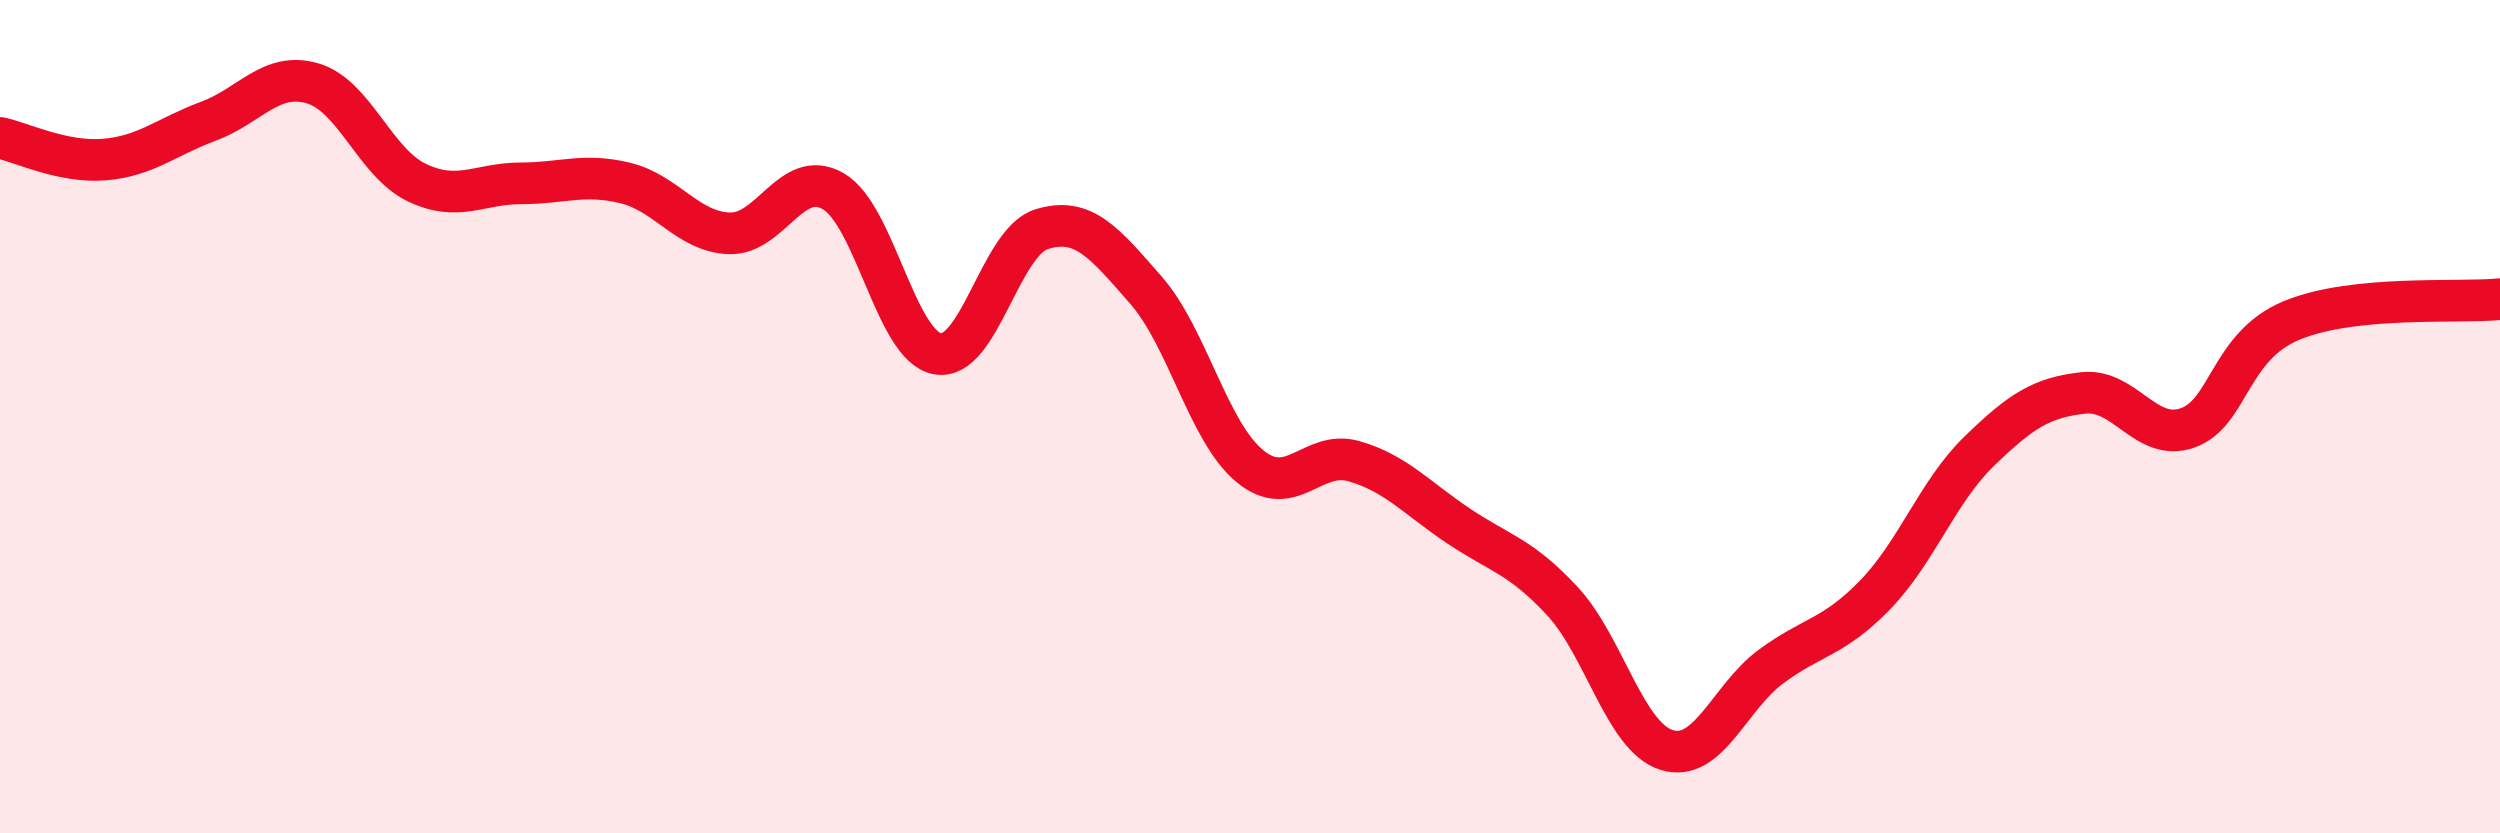
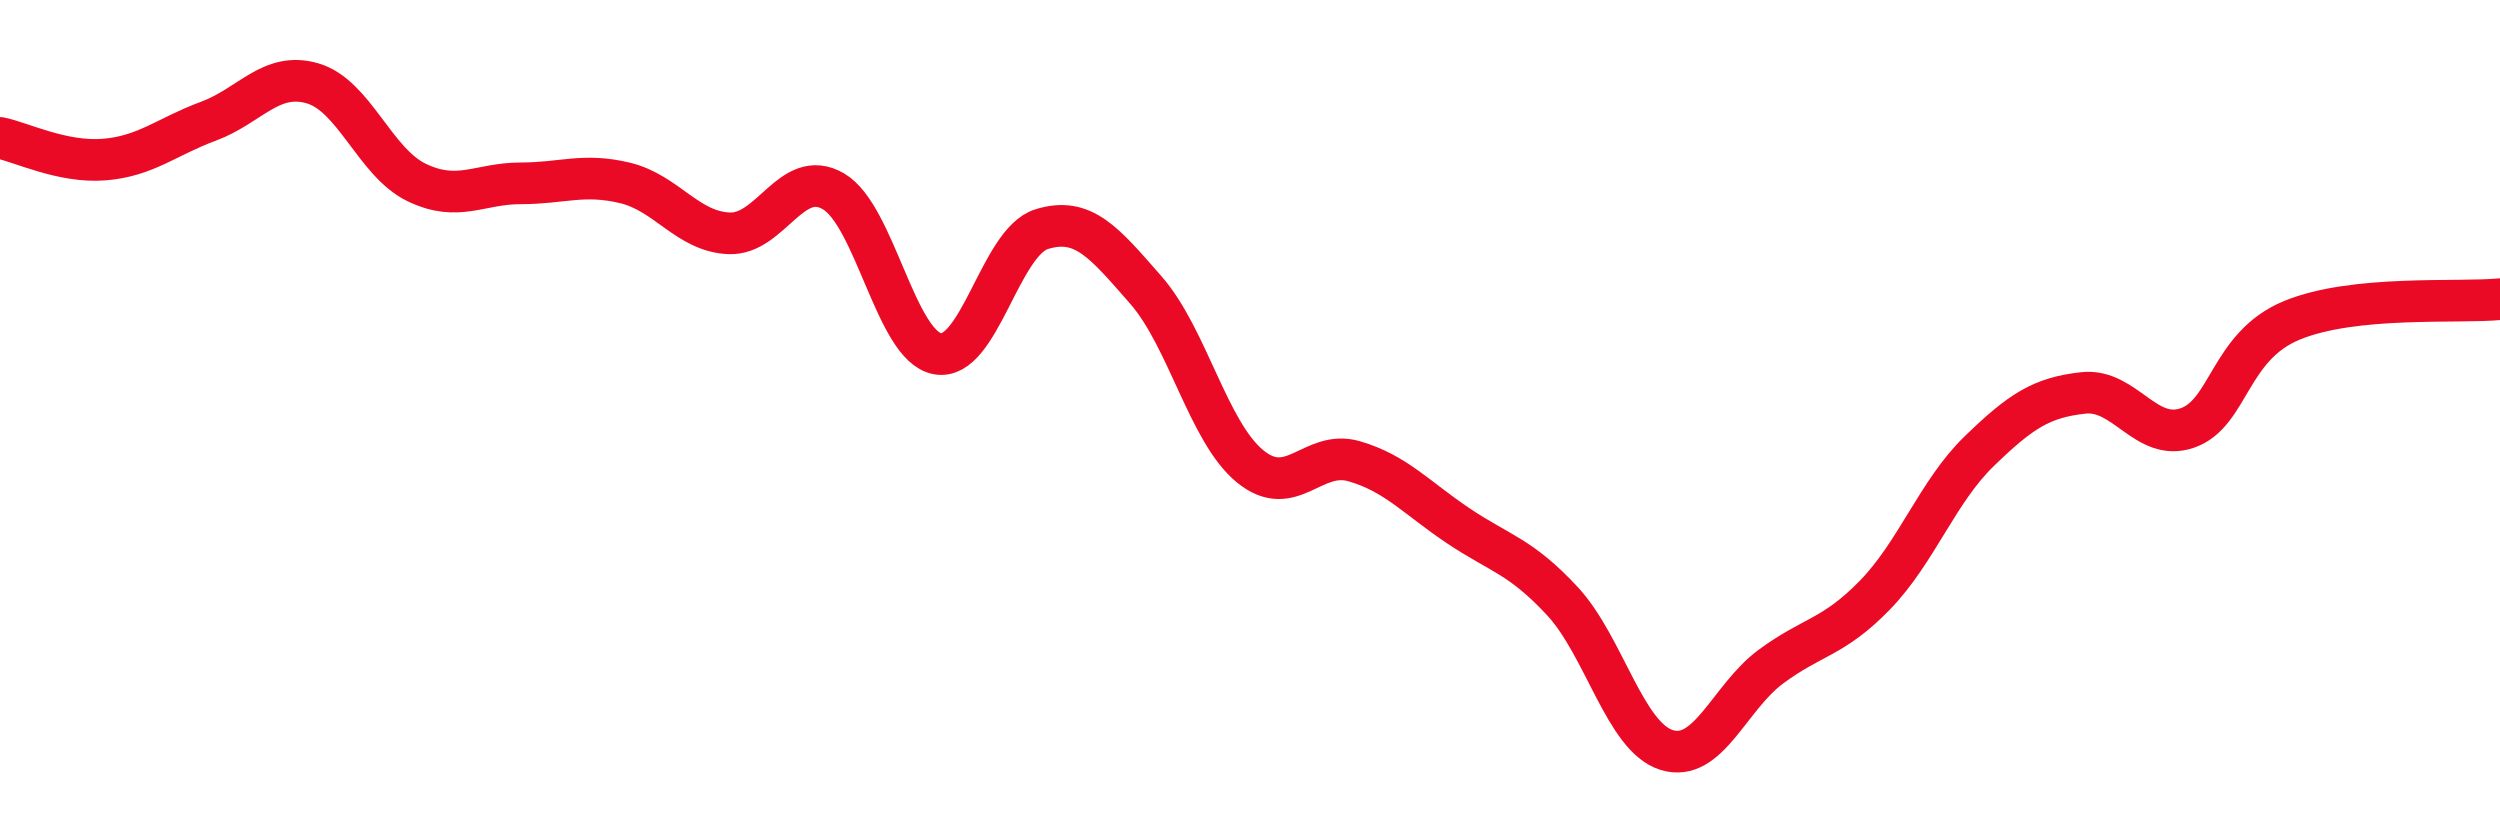
<svg xmlns="http://www.w3.org/2000/svg" width="60" height="20" viewBox="0 0 60 20">
-   <path d="M 0,3.31 C 0.5,3.41 1.5,3.91 2.5,3.83 C 3.5,3.75 4,3.28 5,2.91 C 6,2.54 6.5,1.71 7.5,2 C 8.5,2.29 9,3.9 10,4.38 C 11,4.86 11.5,4.4 12.5,4.4 C 13.5,4.4 14,4.15 15,4.39 C 16,4.63 16.5,5.56 17.5,5.6 C 18.5,5.64 19,4.01 20,4.59 C 21,5.17 21.5,8.31 22.5,8.49 C 23.5,8.67 24,5.81 25,5.5 C 26,5.19 26.5,5.82 27.5,6.96 C 28.5,8.1 29,10.37 30,11.19 C 31,12.01 31.5,10.78 32.5,11.07 C 33.5,11.36 34,11.95 35,12.62 C 36,13.29 36.5,13.35 37.5,14.43 C 38.5,15.51 39,17.69 40,18 C 41,18.31 41.5,16.74 42.5,16 C 43.5,15.26 44,15.31 45,14.28 C 46,13.25 46.5,11.8 47.5,10.83 C 48.5,9.86 49,9.54 50,9.43 C 51,9.32 51.5,10.62 52.5,10.27 C 53.5,9.92 53.5,8.31 55,7.69 C 56.5,7.07 59,7.28 60,7.18L60 20L0 20Z" fill="#EB0A25" opacity="0.1" stroke-linecap="round" stroke-linejoin="round" />
  <path d="M 0,3.31 C 0.5,3.41 1.5,3.91 2.5,3.83 C 3.5,3.75 4,3.28 5,2.91 C 6,2.54 6.5,1.71 7.5,2 C 8.5,2.29 9,3.9 10,4.38 C 11,4.86 11.5,4.4 12.5,4.4 C 13.5,4.4 14,4.15 15,4.39 C 16,4.63 16.5,5.56 17.5,5.6 C 18.5,5.64 19,4.01 20,4.59 C 21,5.17 21.5,8.31 22.5,8.49 C 23.5,8.67 24,5.81 25,5.5 C 26,5.19 26.5,5.82 27.5,6.96 C 28.5,8.1 29,10.37 30,11.19 C 31,12.01 31.5,10.78 32.5,11.07 C 33.5,11.36 34,11.95 35,12.62 C 36,13.29 36.5,13.35 37.5,14.43 C 38.5,15.51 39,17.69 40,18 C 41,18.31 41.5,16.74 42.5,16 C 43.5,15.26 44,15.31 45,14.28 C 46,13.25 46.5,11.8 47.5,10.83 C 48.5,9.86 49,9.54 50,9.43 C 51,9.32 51.5,10.62 52.5,10.27 C 53.5,9.92 53.5,8.31 55,7.69 C 56.5,7.07 59,7.28 60,7.18" stroke="#EB0A25" stroke-width="1" fill="none" stroke-linecap="round" stroke-linejoin="round" />
</svg>